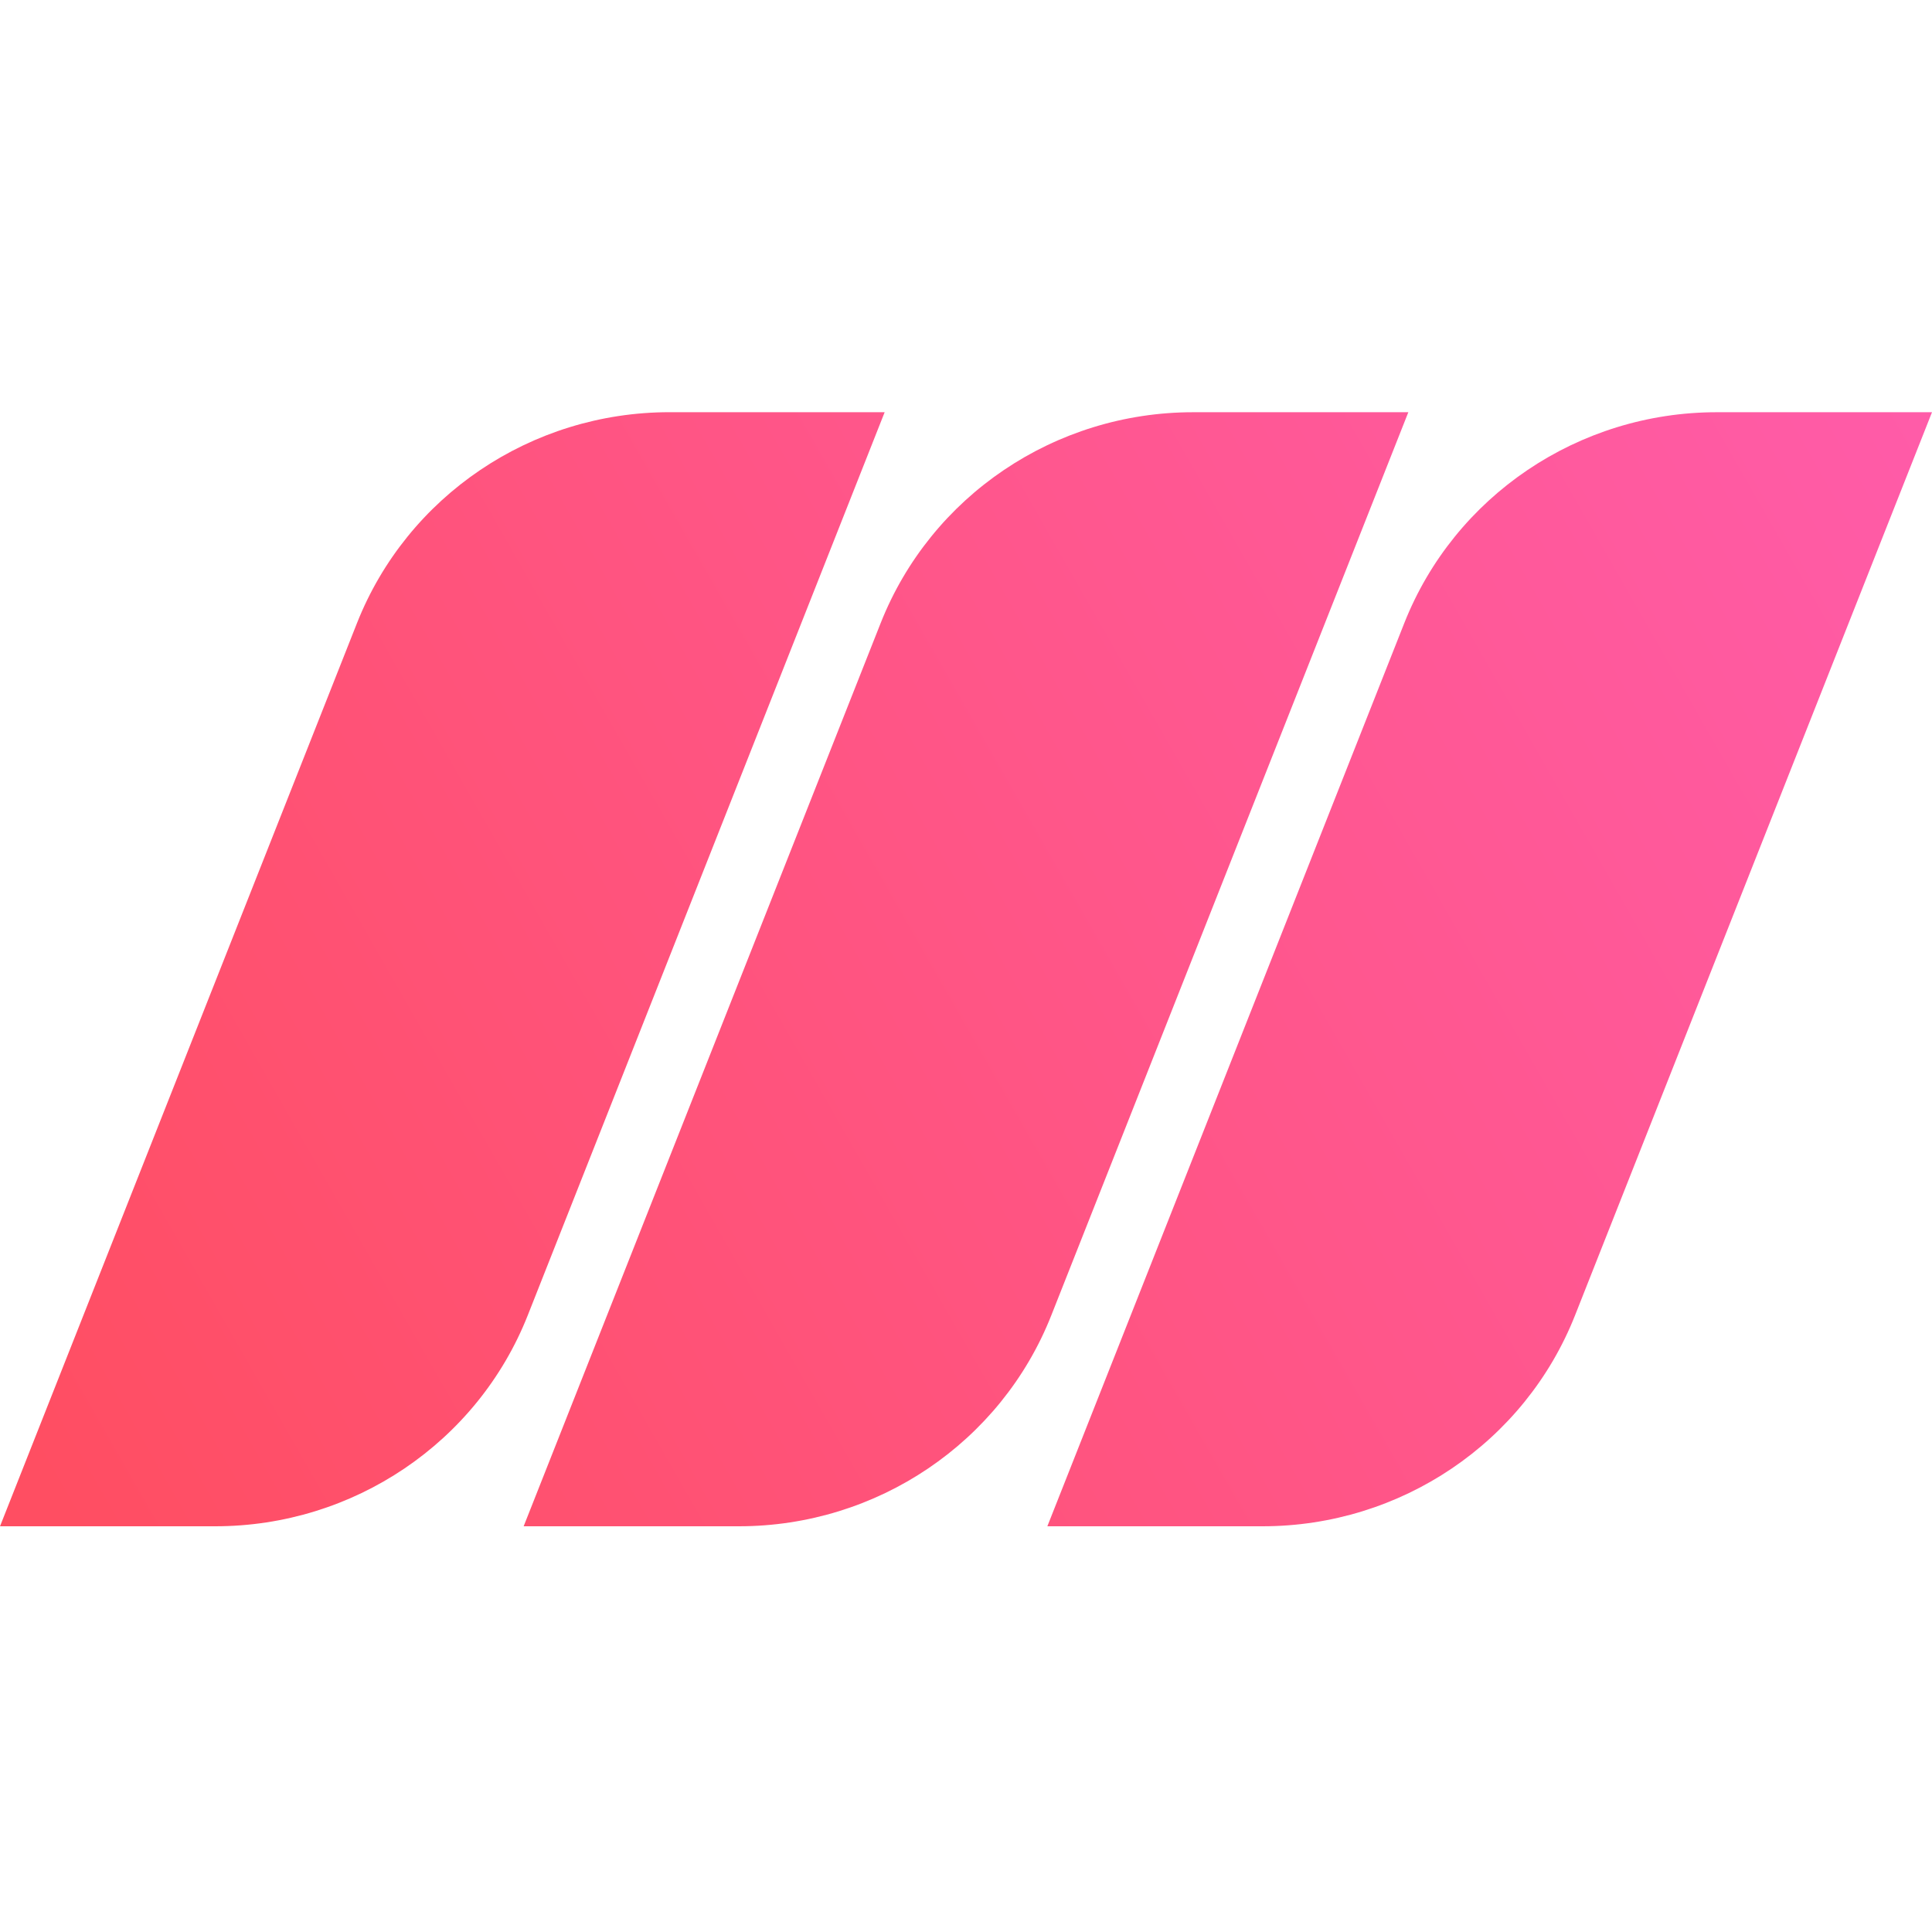
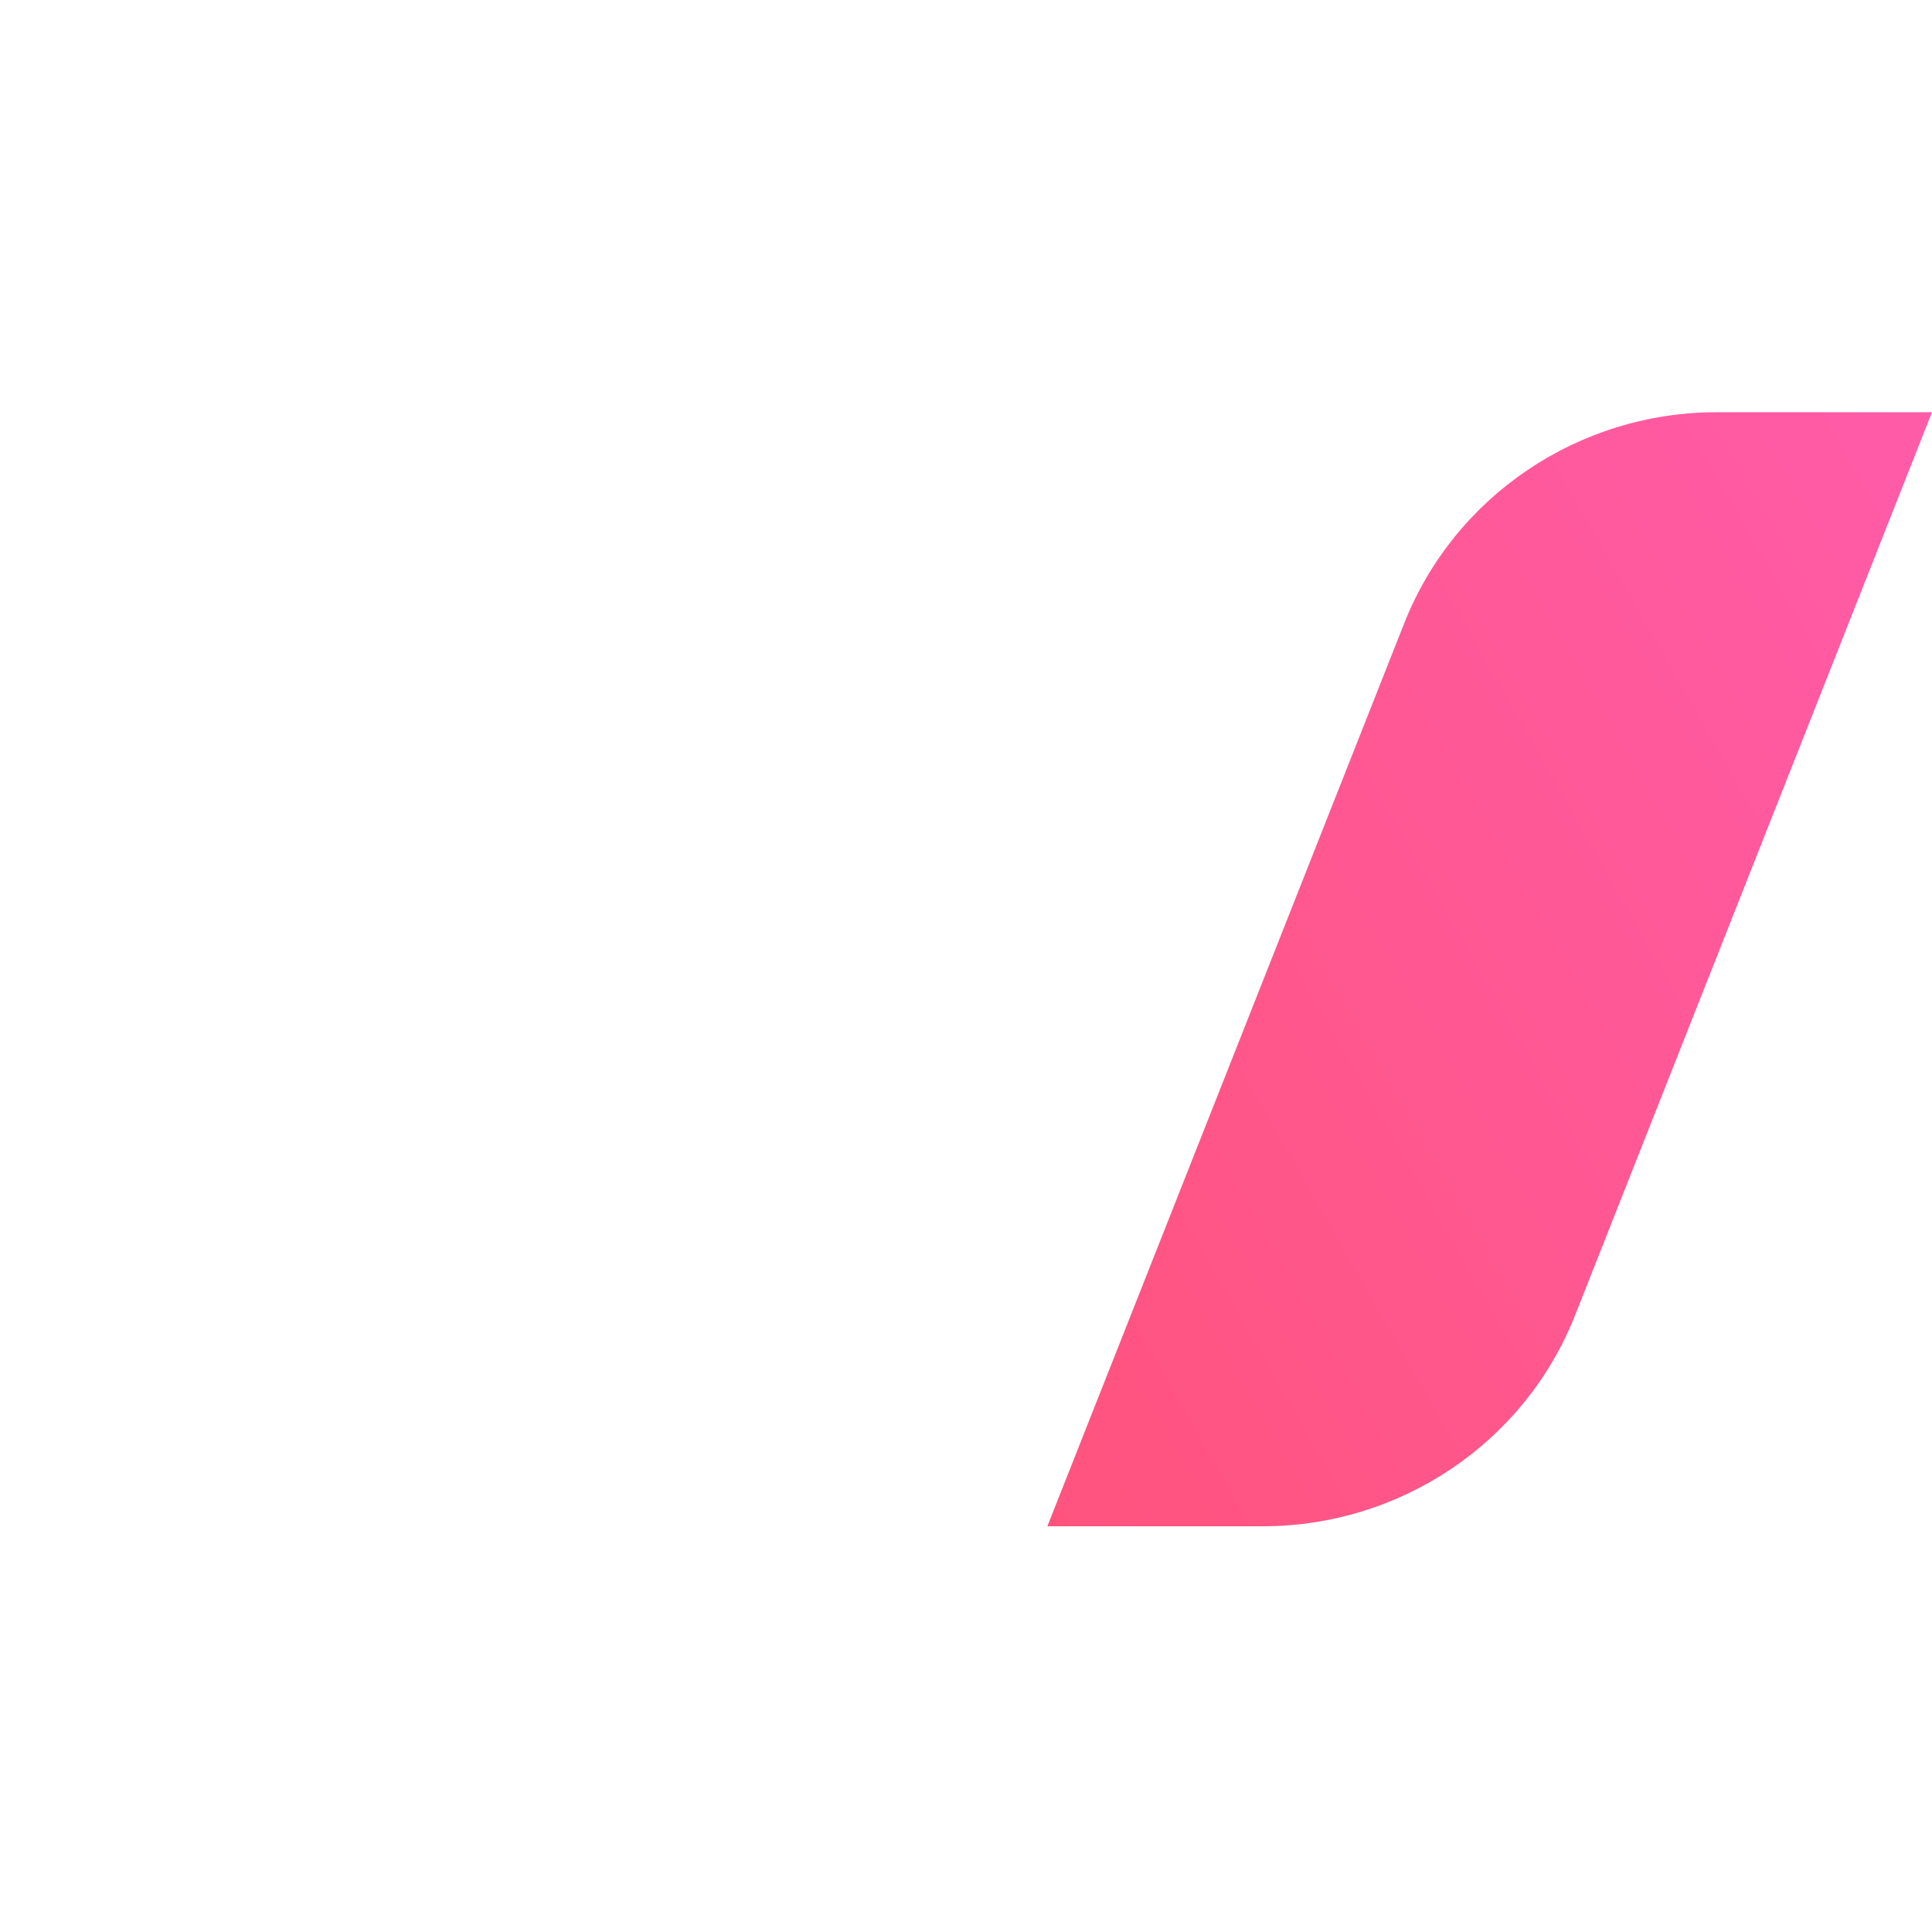
<svg xmlns="http://www.w3.org/2000/svg" width="60" height="60" viewBox="0 0 60 60" fill="none">
-   <path d="m0 47.401 11.085-28.046c1.562-3.952 5.415-6.554 9.706-6.554h6.683L16.39 40.848C14.827 44.8 10.974 47.4 6.683 47.4H0Z" fill="url(#a)" />
-   <path d="m16.262 47.401 11.086-28.046c1.562-3.952 5.414-6.553 9.705-6.553h6.684L32.65 40.847C31.09 44.8 27.237 47.4 22.946 47.4h-6.684Z" fill="url(#b)" />
  <path d="M32.526 47.401 43.61 19.355c1.562-3.952 5.415-6.553 9.706-6.553H60L48.915 40.847C47.353 44.8 43.5 47.4 39.209 47.4h-6.683Z" fill="url(#c)" />
  <defs>
    <linearGradient id="a" x1="60" y1="10.159" x2=".327" y2="44.25" gradientUnits="userSpaceOnUse">
      <stop stop-color="#FF5CAA" />
      <stop offset="1" stop-color="#FF4E62" />
    </linearGradient>
    <linearGradient id="b" x1="60" y1="10.159" x2=".327" y2="44.25" gradientUnits="userSpaceOnUse">
      <stop stop-color="#FF5CAA" />
      <stop offset="1" stop-color="#FF4E62" />
    </linearGradient>
    <linearGradient id="c" x1="60" y1="10.159" x2=".327" y2="44.25" gradientUnits="userSpaceOnUse">
      <stop stop-color="#FF5CAA" />
      <stop offset="1" stop-color="#FF4E62" />
    </linearGradient>
  </defs>
</svg>